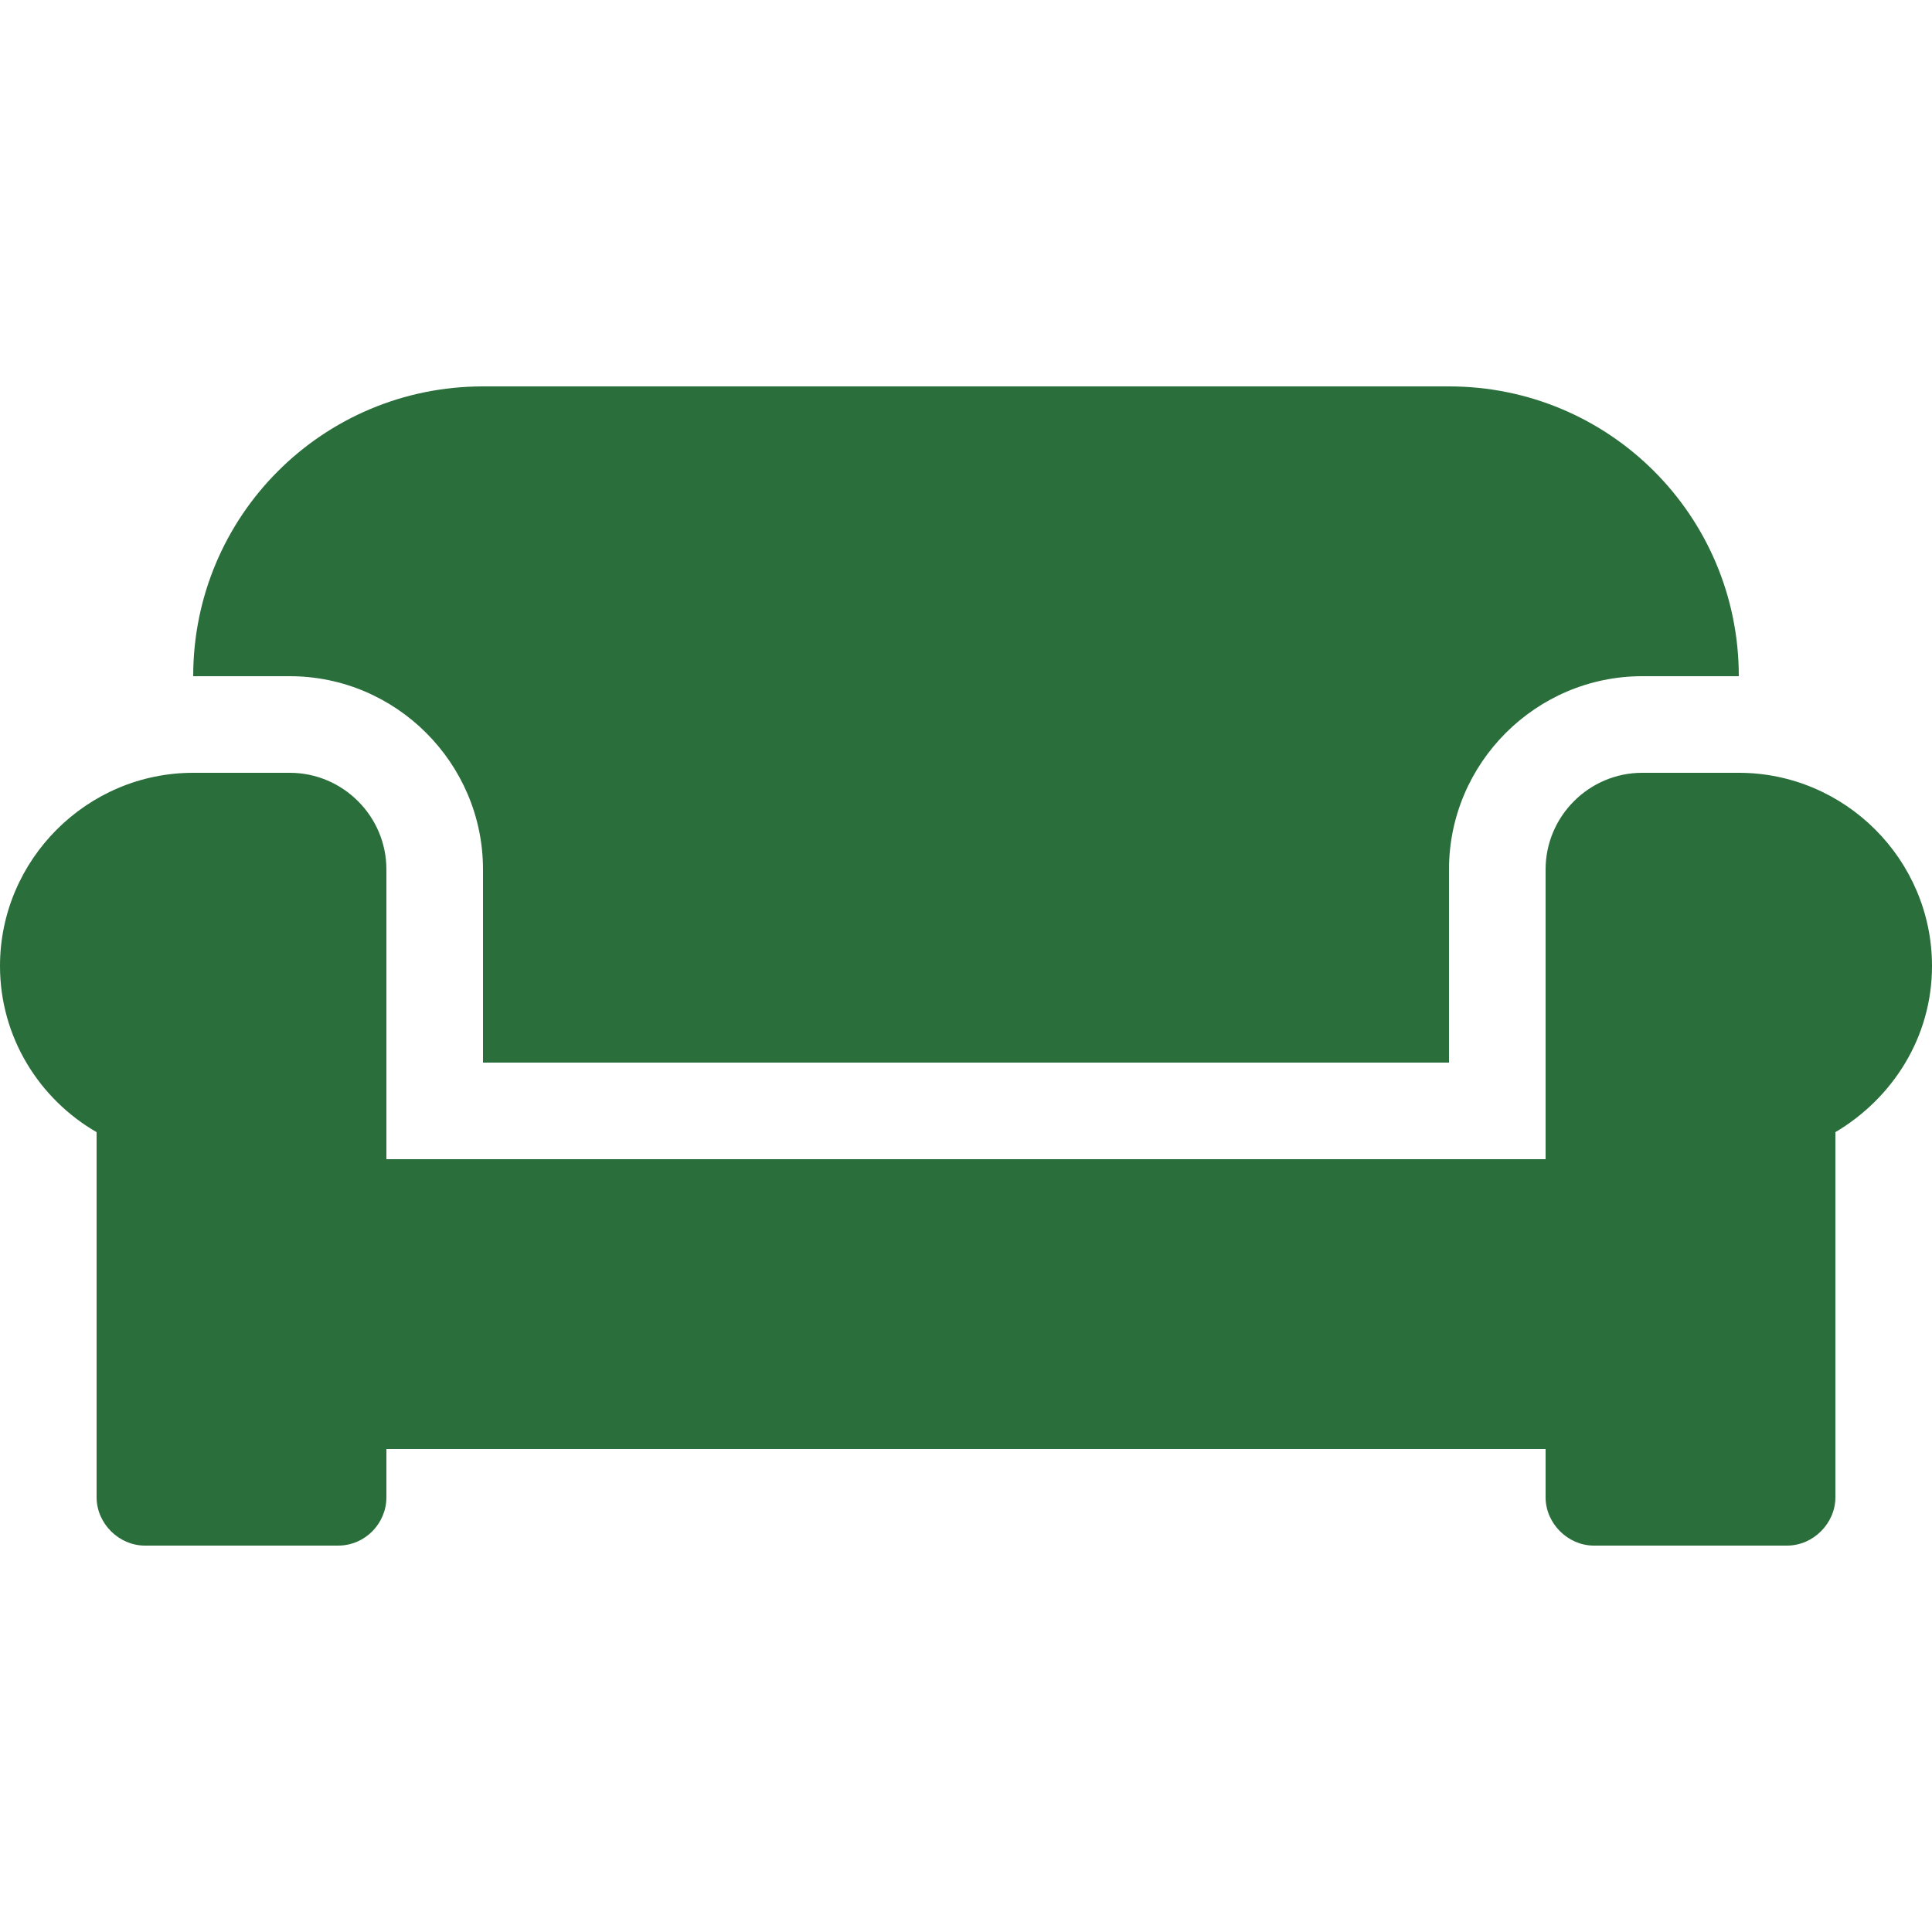
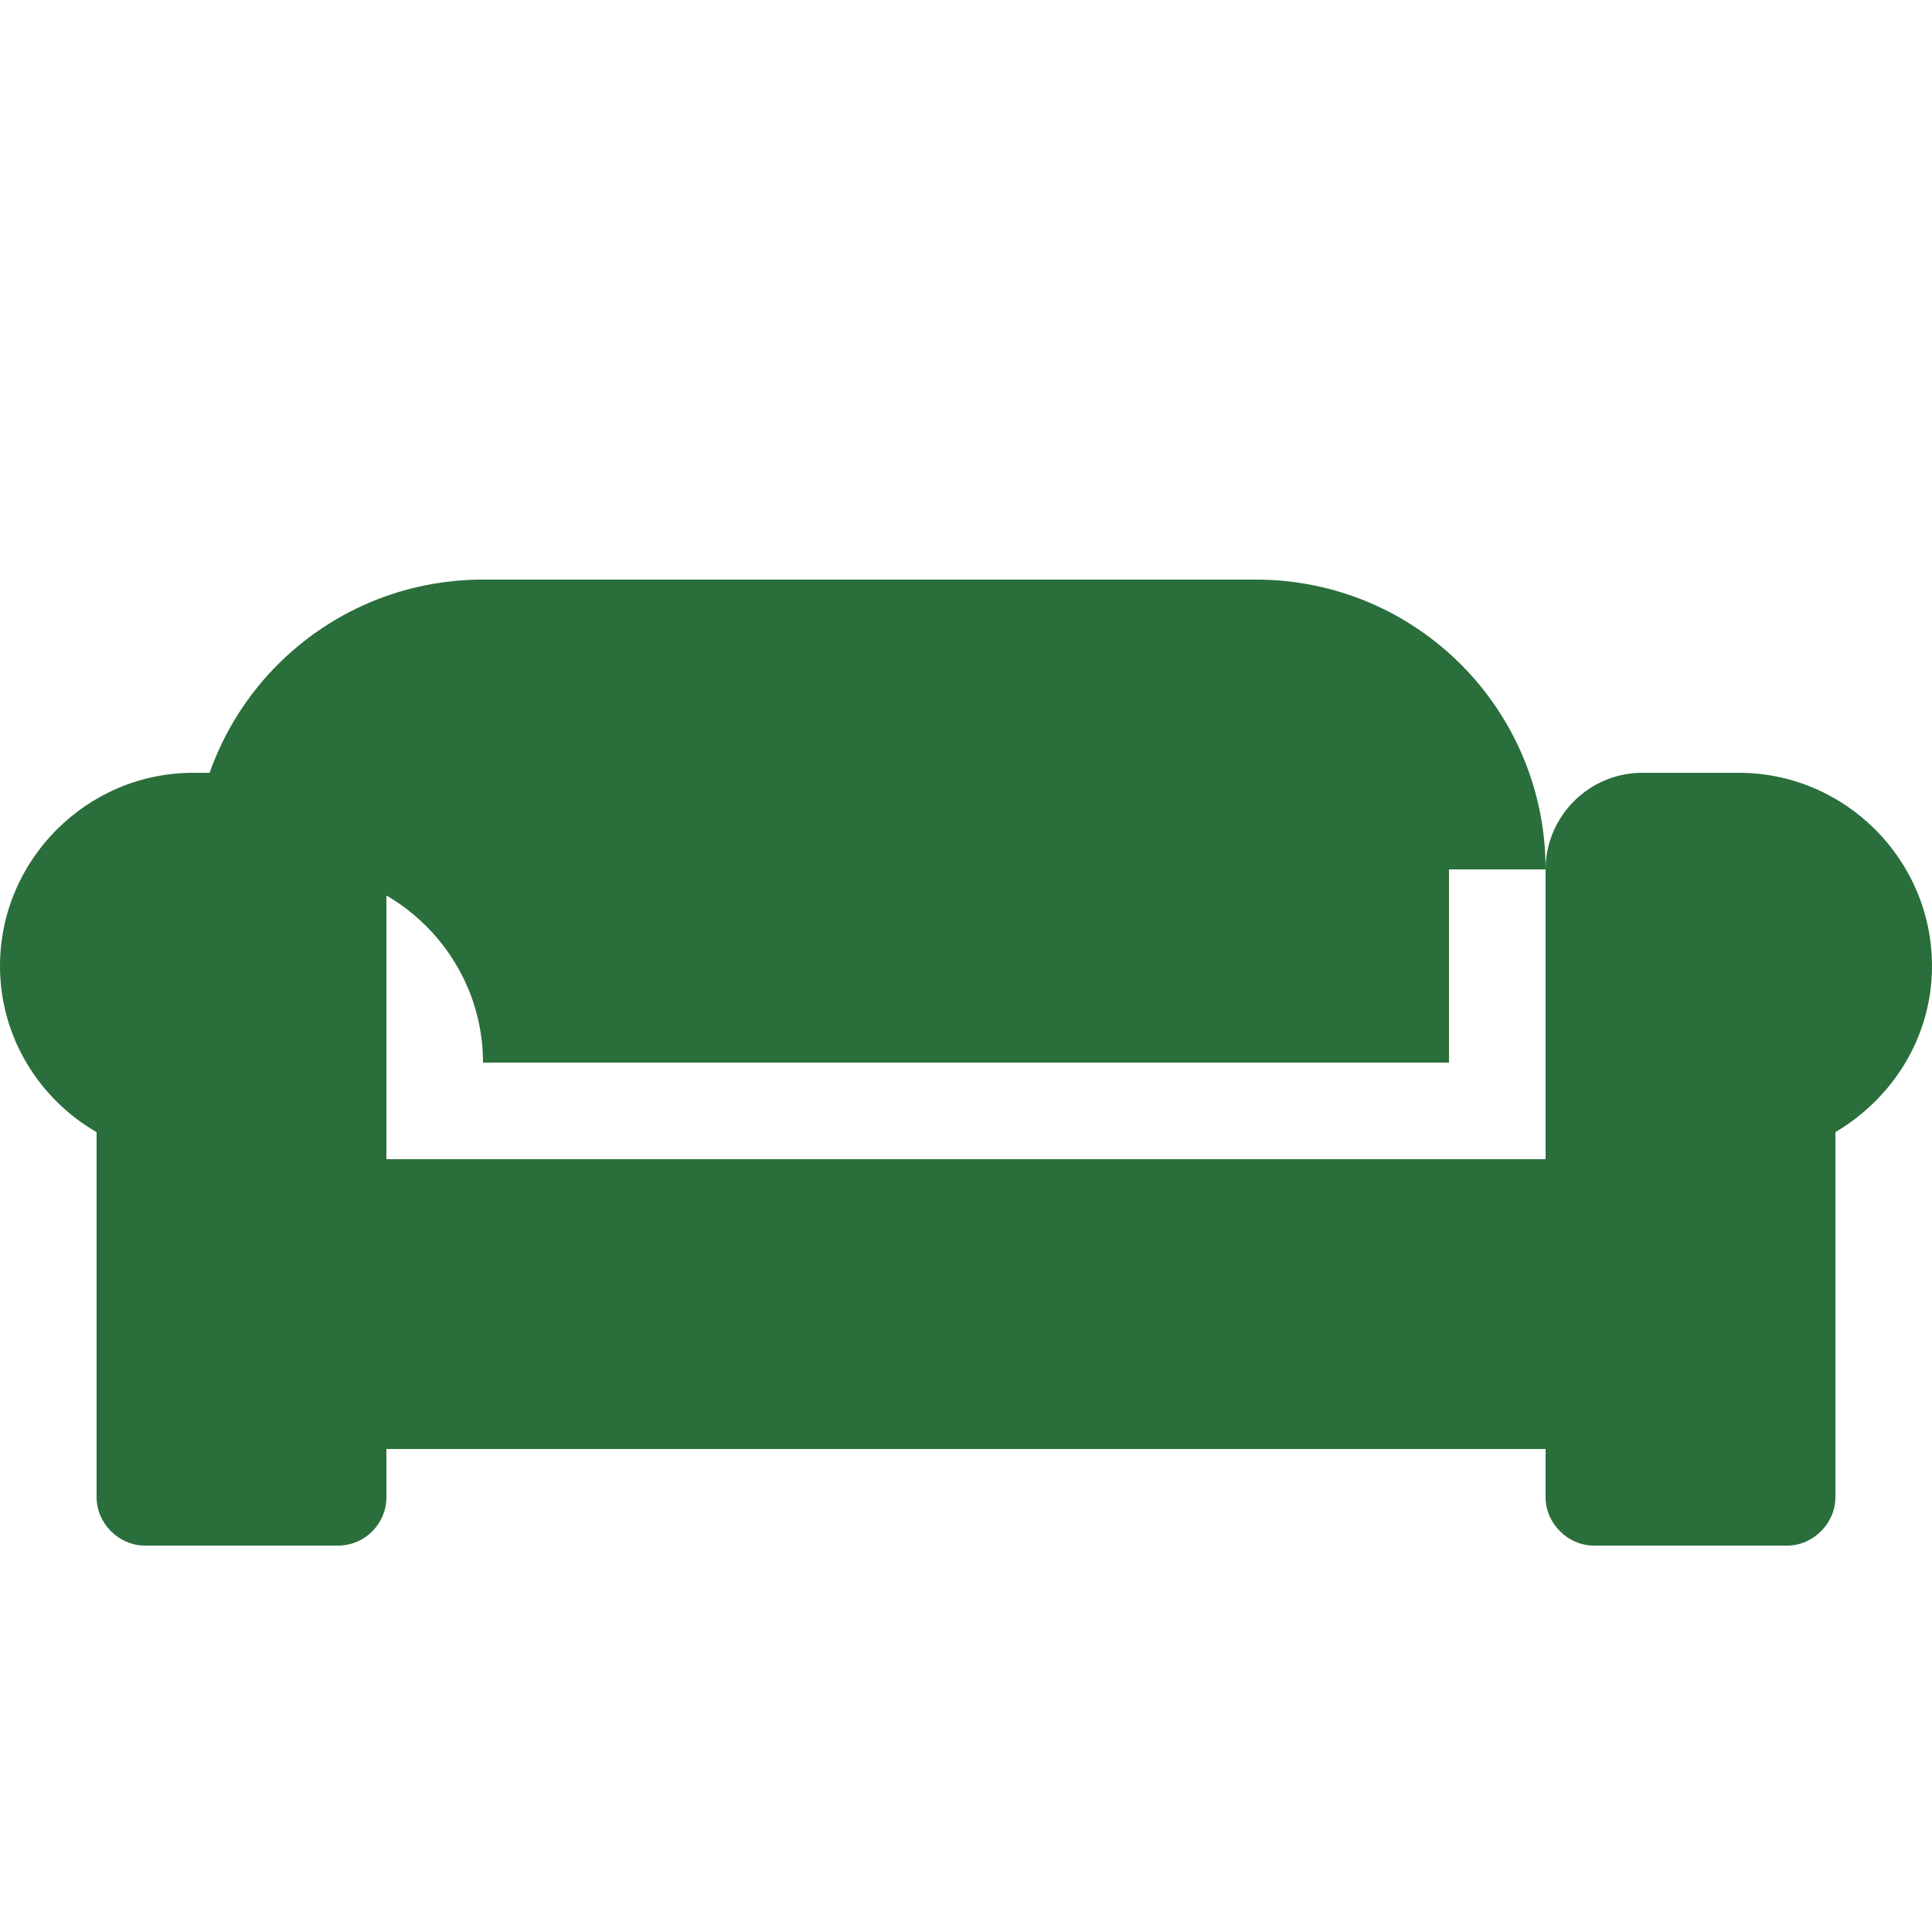
<svg xmlns="http://www.w3.org/2000/svg" id="Layer_1" viewBox="0 0 20 20">
  <defs>
    <style>.cls-1{fill:#2a6e3b;}</style>
  </defs>
-   <path class="cls-1" d="M5,9v2H15v-2c0-1.1,.9-2,2-2h1c0-1.66-1.34-3-3-3H5c-1.66,0-3,1.34-3,3h1c1.1,0,2,.9,2,2Zm13-1h-1c-.55,0-1,.45-1,1v3H4v-3c0-.55-.45-1-1-1h-1C.9,8,0,8.9,0,10,0,10.74,.41,11.38,1,11.72v3.78c0,.27,.23,.5,.5,.5H3.5c.28,0,.5-.23,.5-.5v-.5h12v.5c0,.27,.23,.5,.5,.5h2c.27,0,.5-.23,.5-.5v-3.78c.59-.35,1-.98,1-1.72,0-1.1-.9-2-2-2Z" />
+   <path class="cls-1" d="M5,9v2H15v-2h1c0-1.66-1.34-3-3-3H5c-1.66,0-3,1.34-3,3h1c1.1,0,2,.9,2,2Zm13-1h-1c-.55,0-1,.45-1,1v3H4v-3c0-.55-.45-1-1-1h-1C.9,8,0,8.9,0,10,0,10.74,.41,11.38,1,11.72v3.78c0,.27,.23,.5,.5,.5H3.5c.28,0,.5-.23,.5-.5v-.5h12v.5c0,.27,.23,.5,.5,.5h2c.27,0,.5-.23,.5-.5v-3.78c.59-.35,1-.98,1-1.72,0-1.1-.9-2-2-2Z" />
</svg>